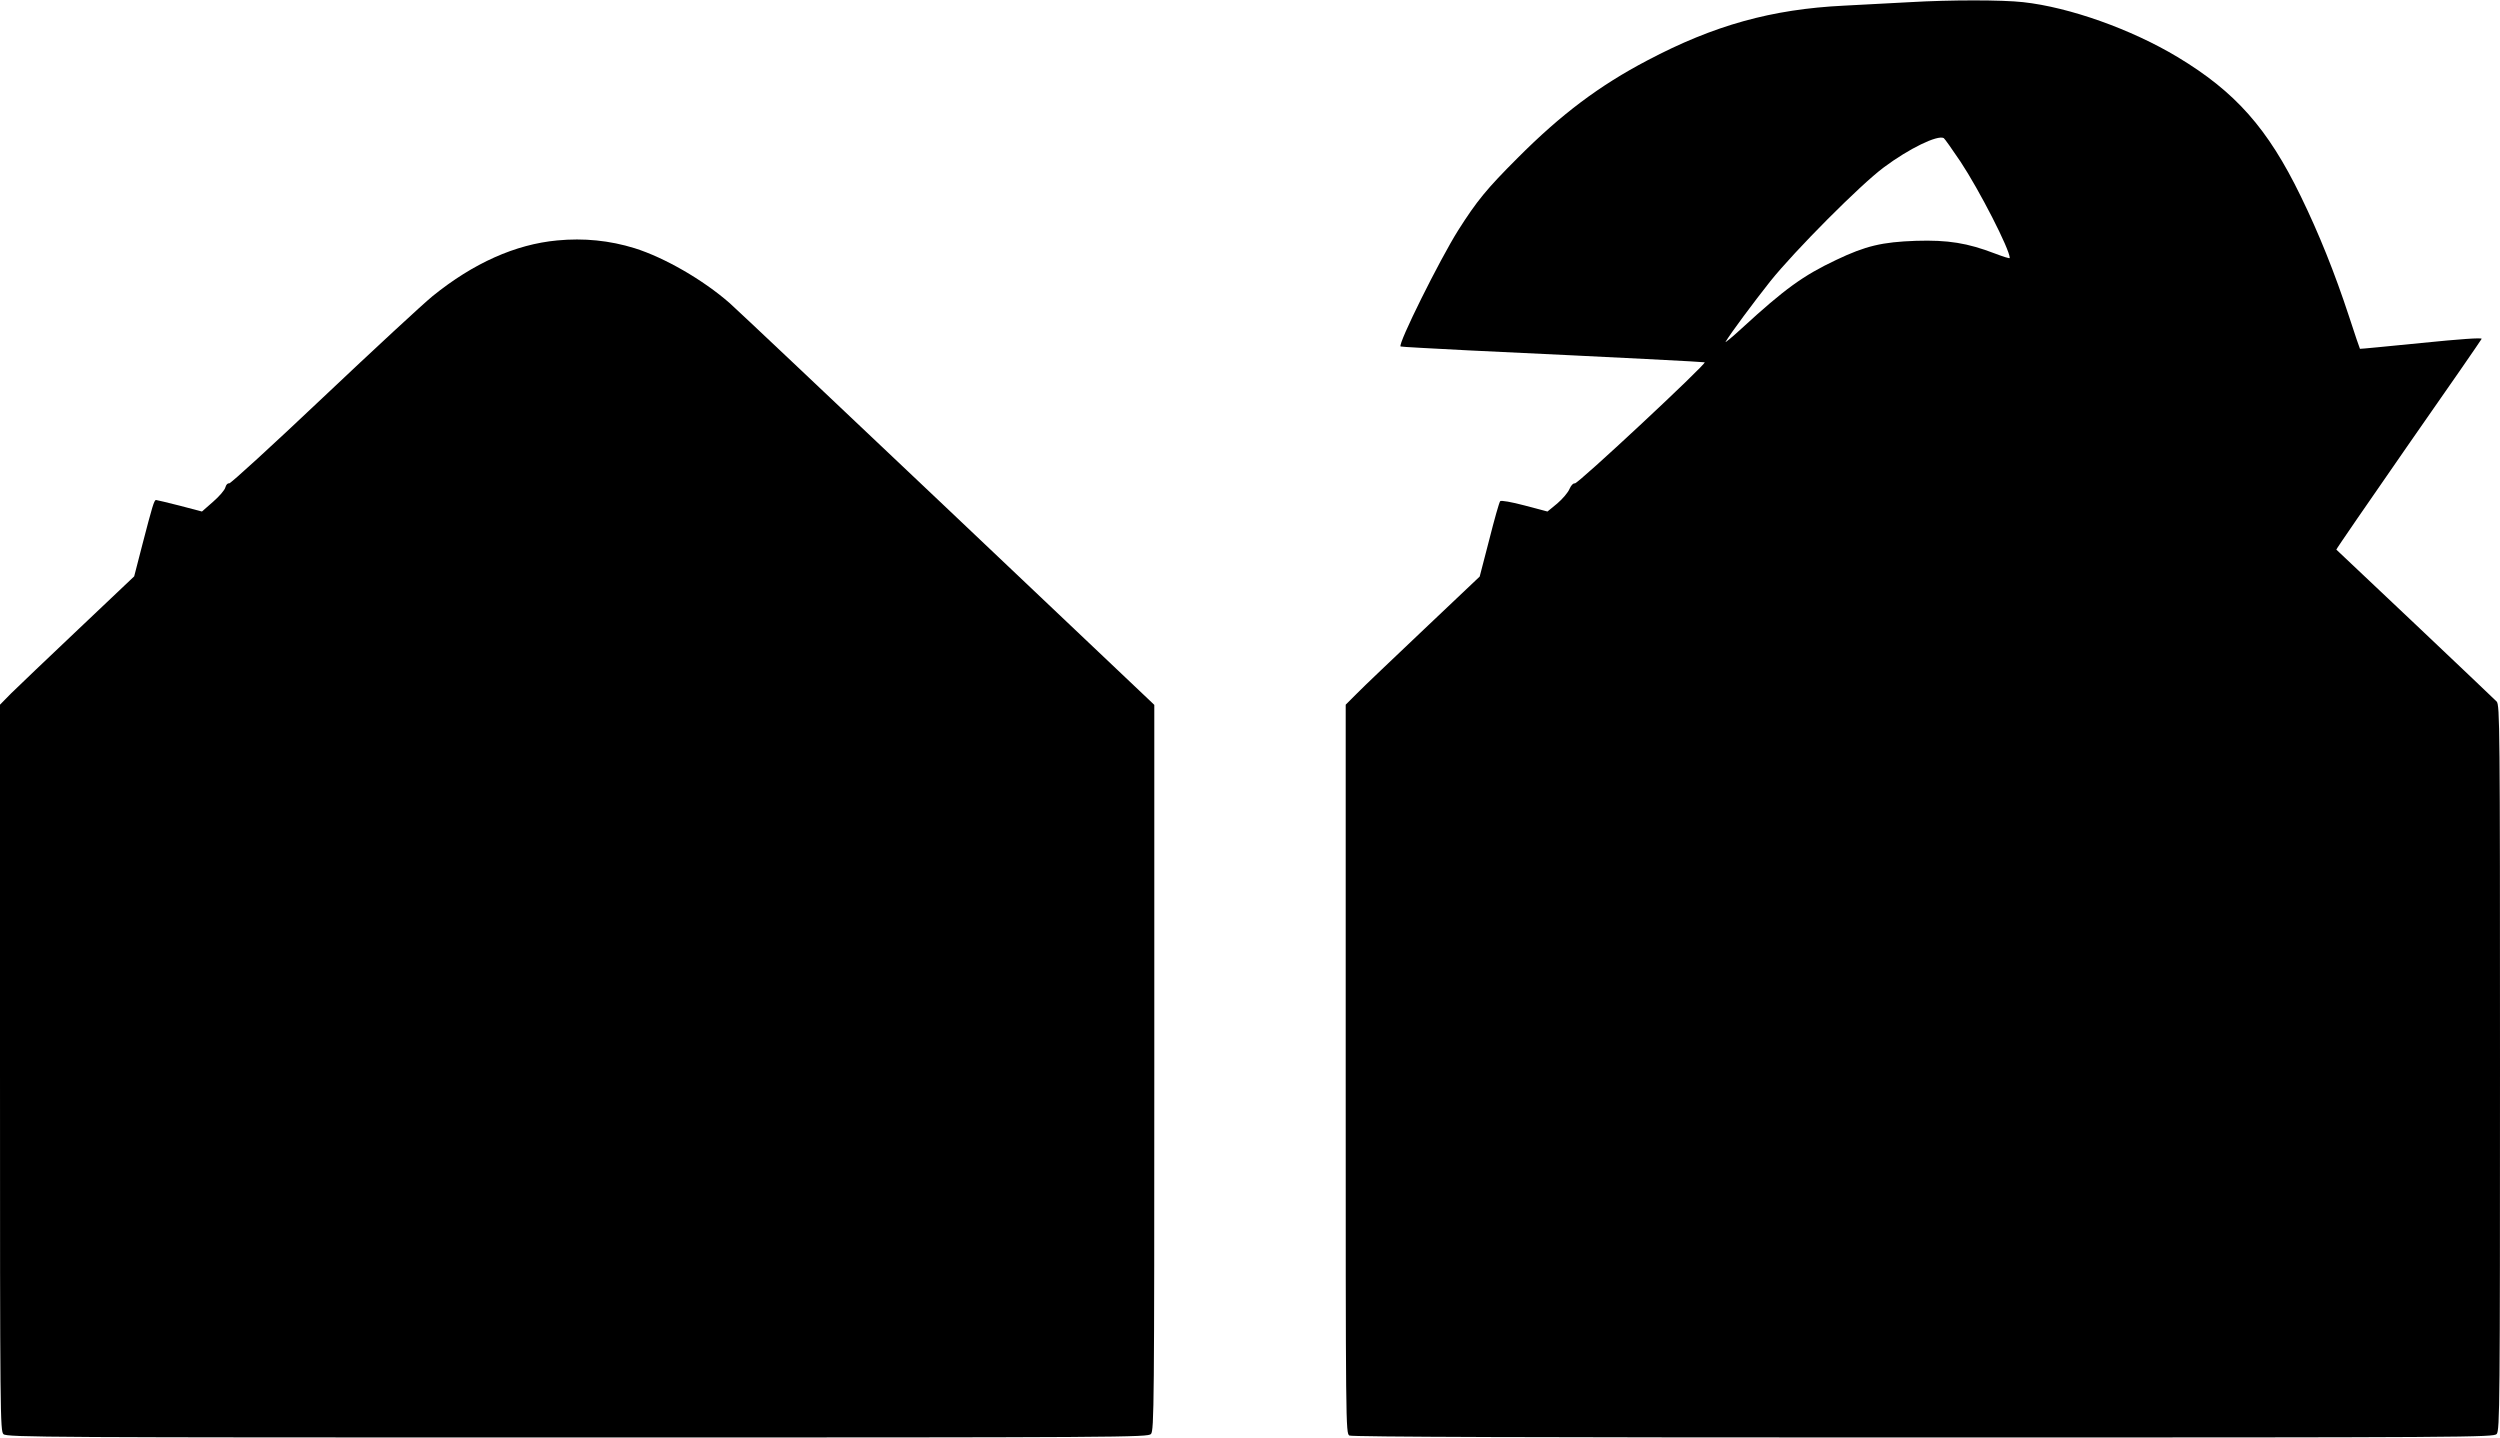
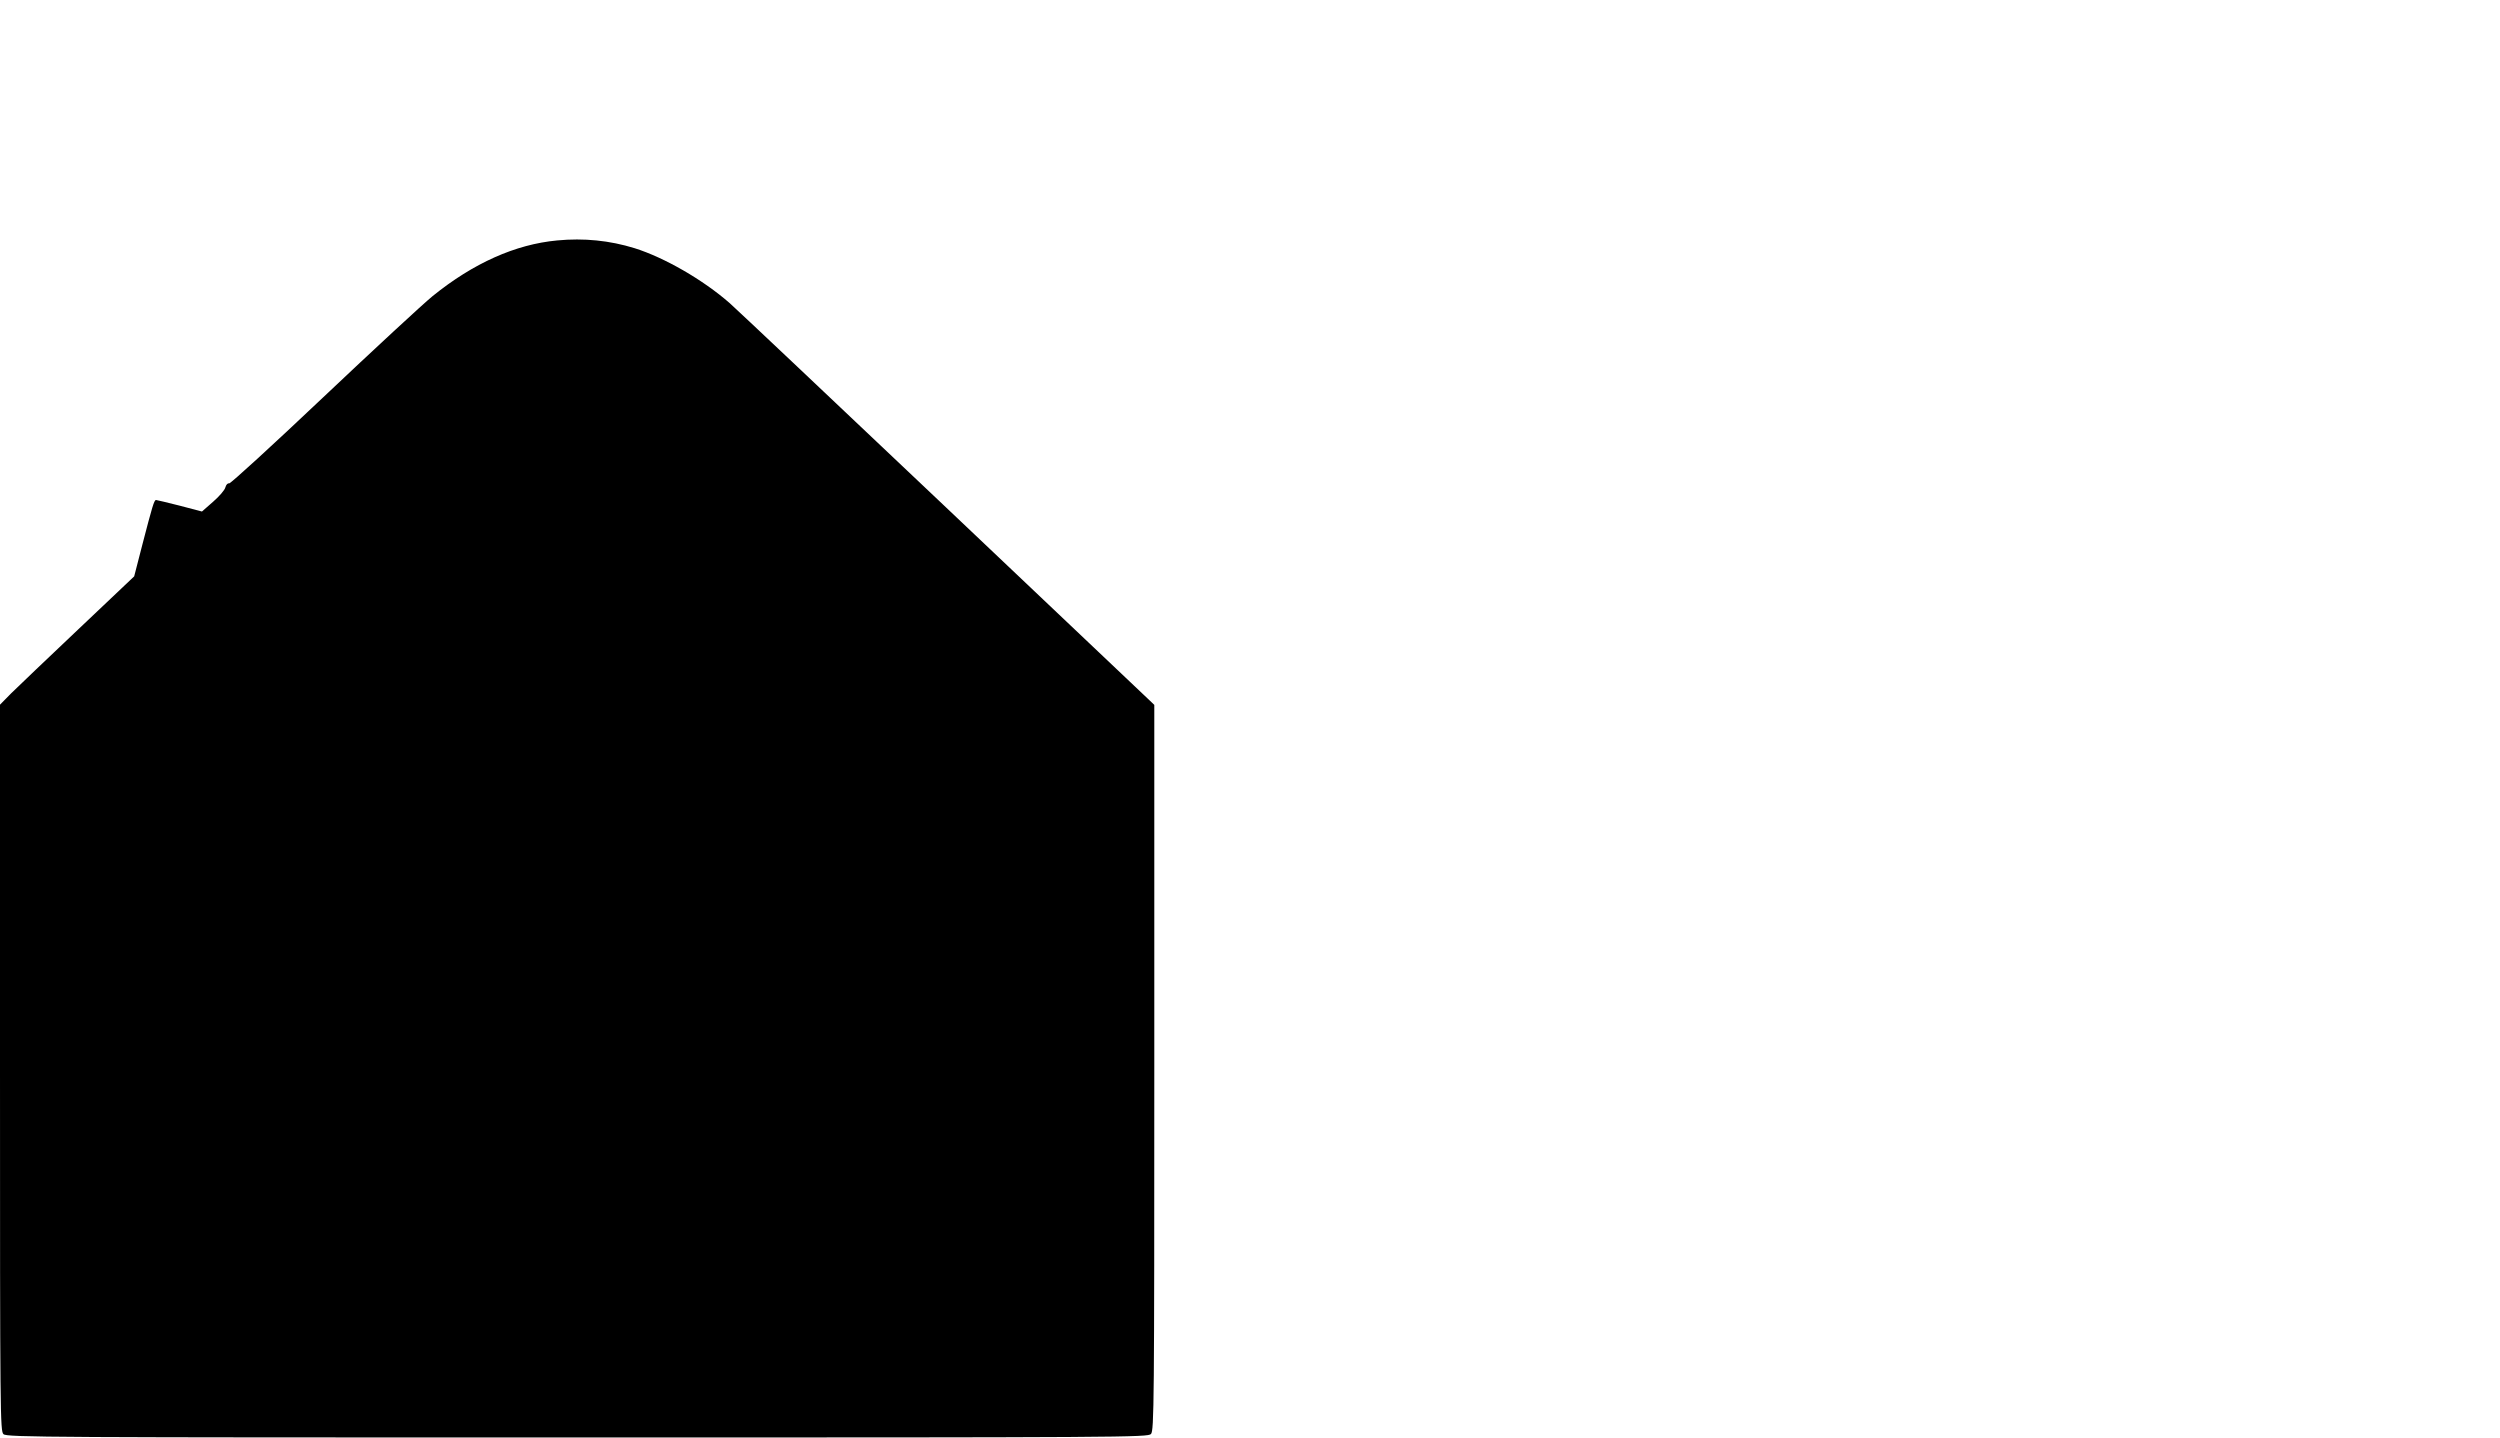
<svg xmlns="http://www.w3.org/2000/svg" version="1.0" width="1280pt" height="736pt" viewBox="0 0 1280 736" preserveAspectRatio="xMidYMid meet">
  <g transform="translate(0,736) scale(0.1,-0.1)" fill="#000000" stroke="none">
-     <path d="M9780 7349 c-74 -4 -227 -12 -340 -18 -368 -18 -664 -100 -1005 -280 -246 -129 -442 -276 -665 -500 -159 -159 -208 -219 -304 -370 -95 -151 -310 -583 -295 -595 2 -2 159 -10 349 -20 805 -38 1205 -59 1208 -61 10 -8 -652 -626 -665 -620 -8 2 -19 -10 -27 -28 -7 -18 -36 -52 -63 -75 l-50 -41 -117 31 c-68 18 -120 27 -125 22 -5 -5 -30 -94 -56 -197 l-49 -189 -285 -270 c-157 -149 -312 -296 -343 -328 l-58 -58 0 -1866 c0 -1834 0 -1865 19 -1876 14 -7 946 -10 2939 -10 2815 0 2919 1 2935 18 16 17 17 162 17 1874 0 1753 -1 1857 -17 1876 -14 15 -809 768 -821 778 -2 1 164 242 368 536 205 293 374 538 376 543 3 7 -111 -1 -308 -21 -172 -17 -314 -31 -315 -30 -1 1 -27 76 -56 166 -74 225 -154 424 -247 615 -169 348 -335 535 -631 713 -236 142 -553 255 -791 281 -108 12 -372 12 -578 0z m258 -817 c96 -145 252 -449 252 -493 0 -4 -34 7 -76 23 -141 54 -240 70 -404 65 -174 -6 -258 -26 -409 -98 -169 -80 -263 -148 -482 -349 -51 -47 -89 -78 -84 -70 26 44 142 200 229 310 125 156 461 494 581 583 130 97 275 167 307 150 4 -2 43 -57 86 -121z" />
    <path d="M2853 6129 c-214 -20 -429 -116 -638 -285 -49 -40 -301 -273 -560 -518 -259 -245 -476 -444 -482 -441 -7 2 -15 -6 -19 -20 -3 -14 -32 -47 -63 -74 l-57 -50 -114 30 c-63 16 -118 29 -121 29 -10 0 -19 -32 -70 -228 l-42 -163 -286 -271 c-157 -149 -312 -296 -344 -328 l-57 -58 0 -1859 c0 -1789 1 -1861 18 -1876 17 -16 236 -17 2939 -17 2816 0 2920 1 2936 18 16 17 17 162 17 1876 l0 1857 -23 22 c-13 12 -489 463 -1058 1003 -569 539 -1061 1004 -1093 1032 -137 120 -334 233 -486 281 -129 40 -261 53 -397 40z" />
  </g>
</svg>